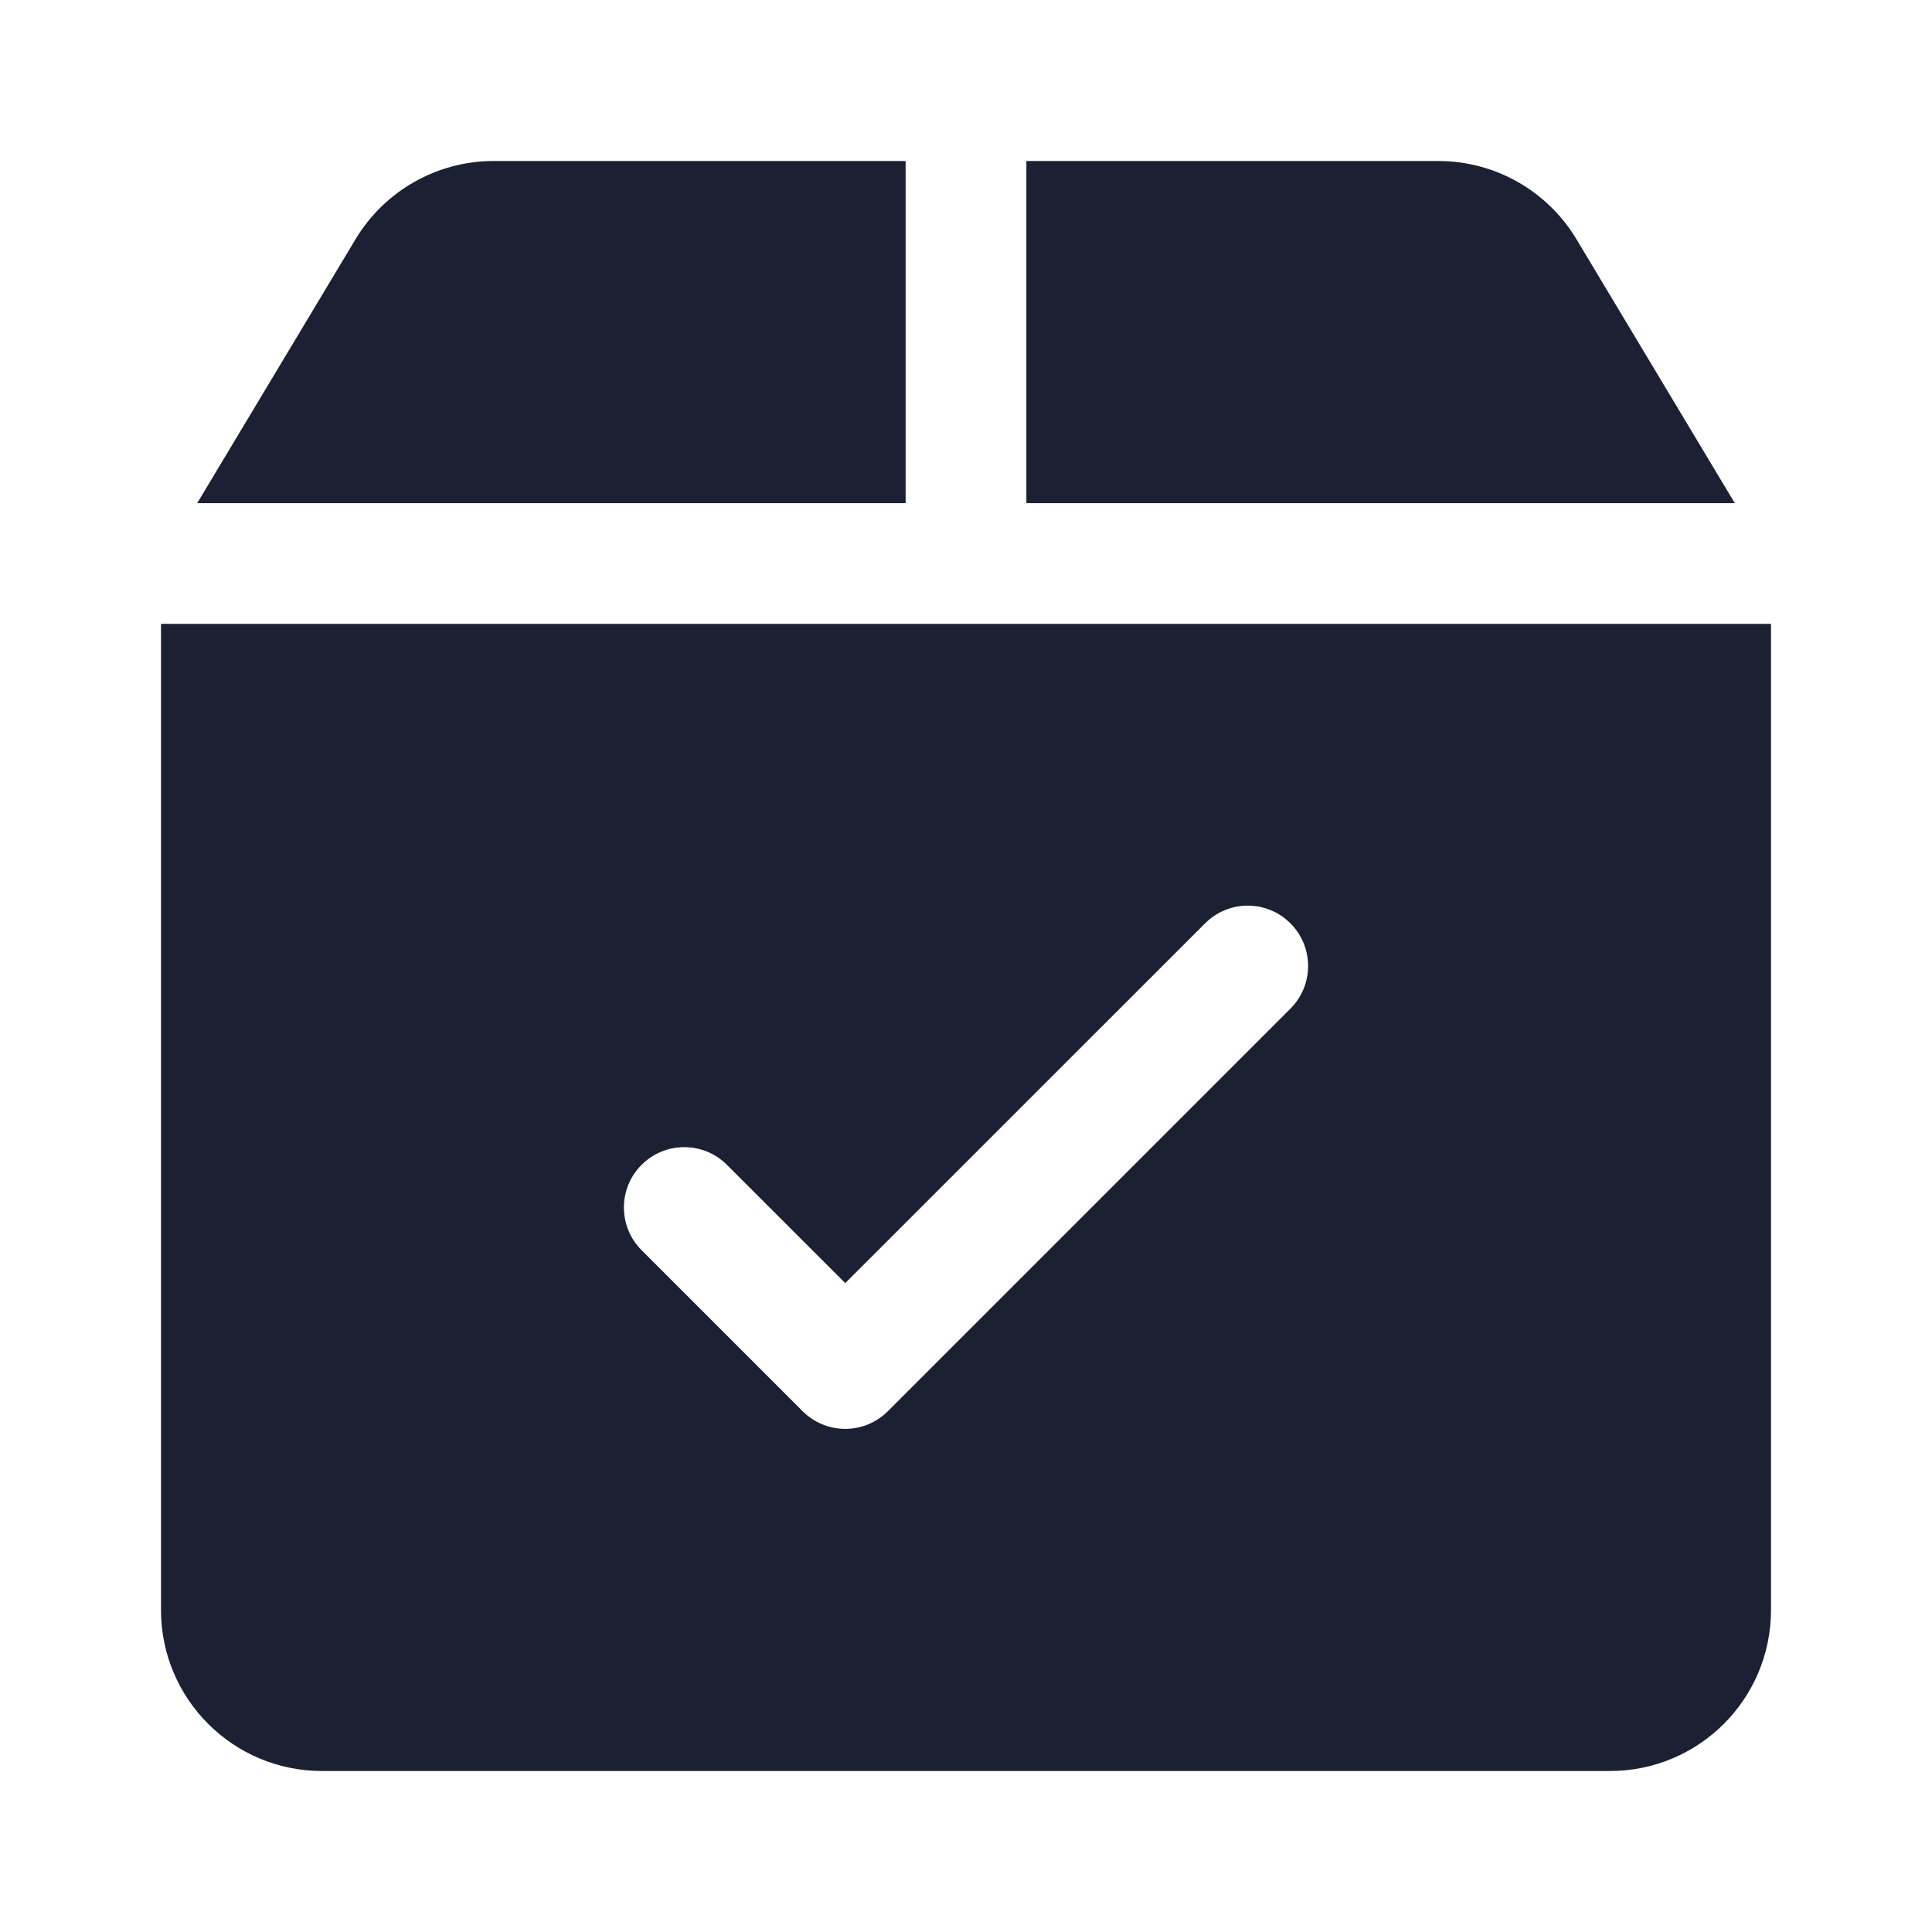
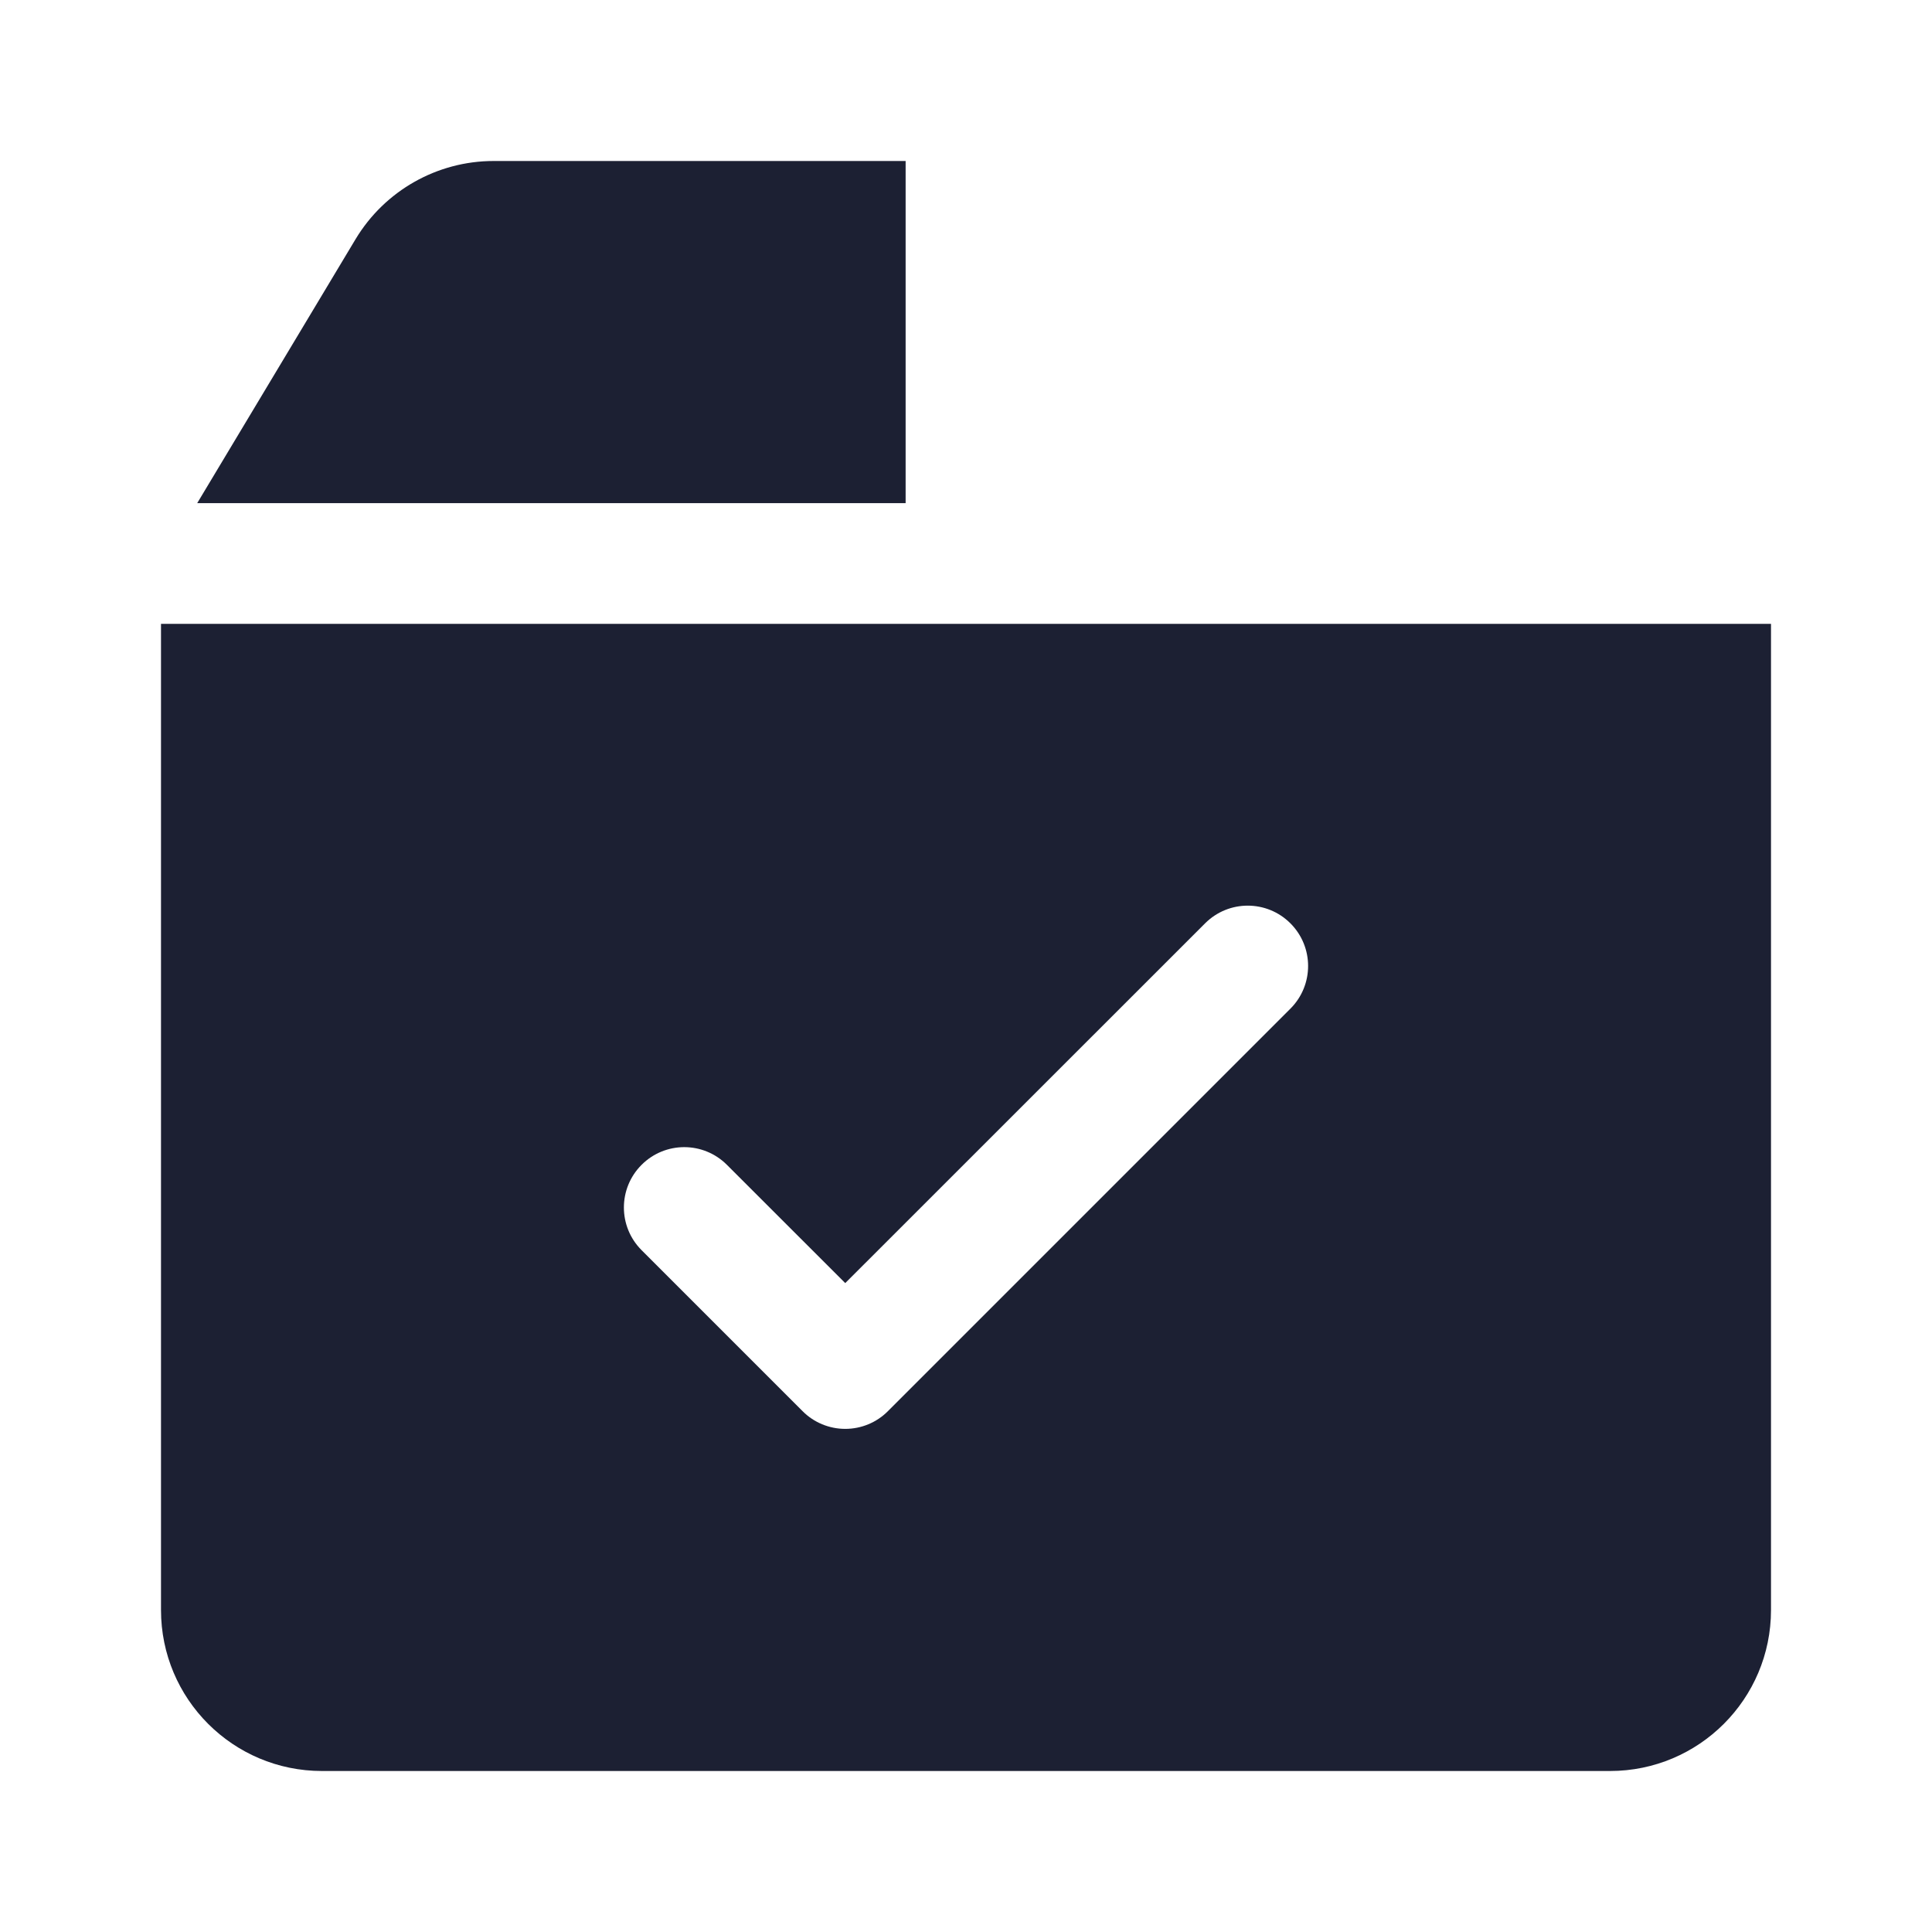
<svg xmlns="http://www.w3.org/2000/svg" fill="#1C2033" width="52" height="52" viewBox="0 0 24 24">
  <path d="M11.25 2H6.132C5.43 2 4.779 2.369 4.417 2.971L2.45 6.25H11.25V2Z" />
-   <path d="M12.75 6.25V2H17.868C18.57 2 19.221 2.369 19.583 2.971L21.55 6.25H12.75Z" />
  <path d="M2 7.75V20C2 21.105 2.895 22 4 22H20C21.105 22 22 21.105 22 20V7.75H2ZM16.03 12.53L11.03 17.53C10.89 17.671 10.699 17.75 10.5 17.75C10.301 17.75 10.11 17.671 9.97 17.53L7.97 15.53C7.677 15.237 7.677 14.763 7.97 14.47C8.263 14.177 8.737 14.177 9.03 14.47L10.5 15.939L14.97 11.47C15.263 11.177 15.737 11.177 16.03 11.47C16.323 11.763 16.323 12.237 16.03 12.53Z" />
</svg>